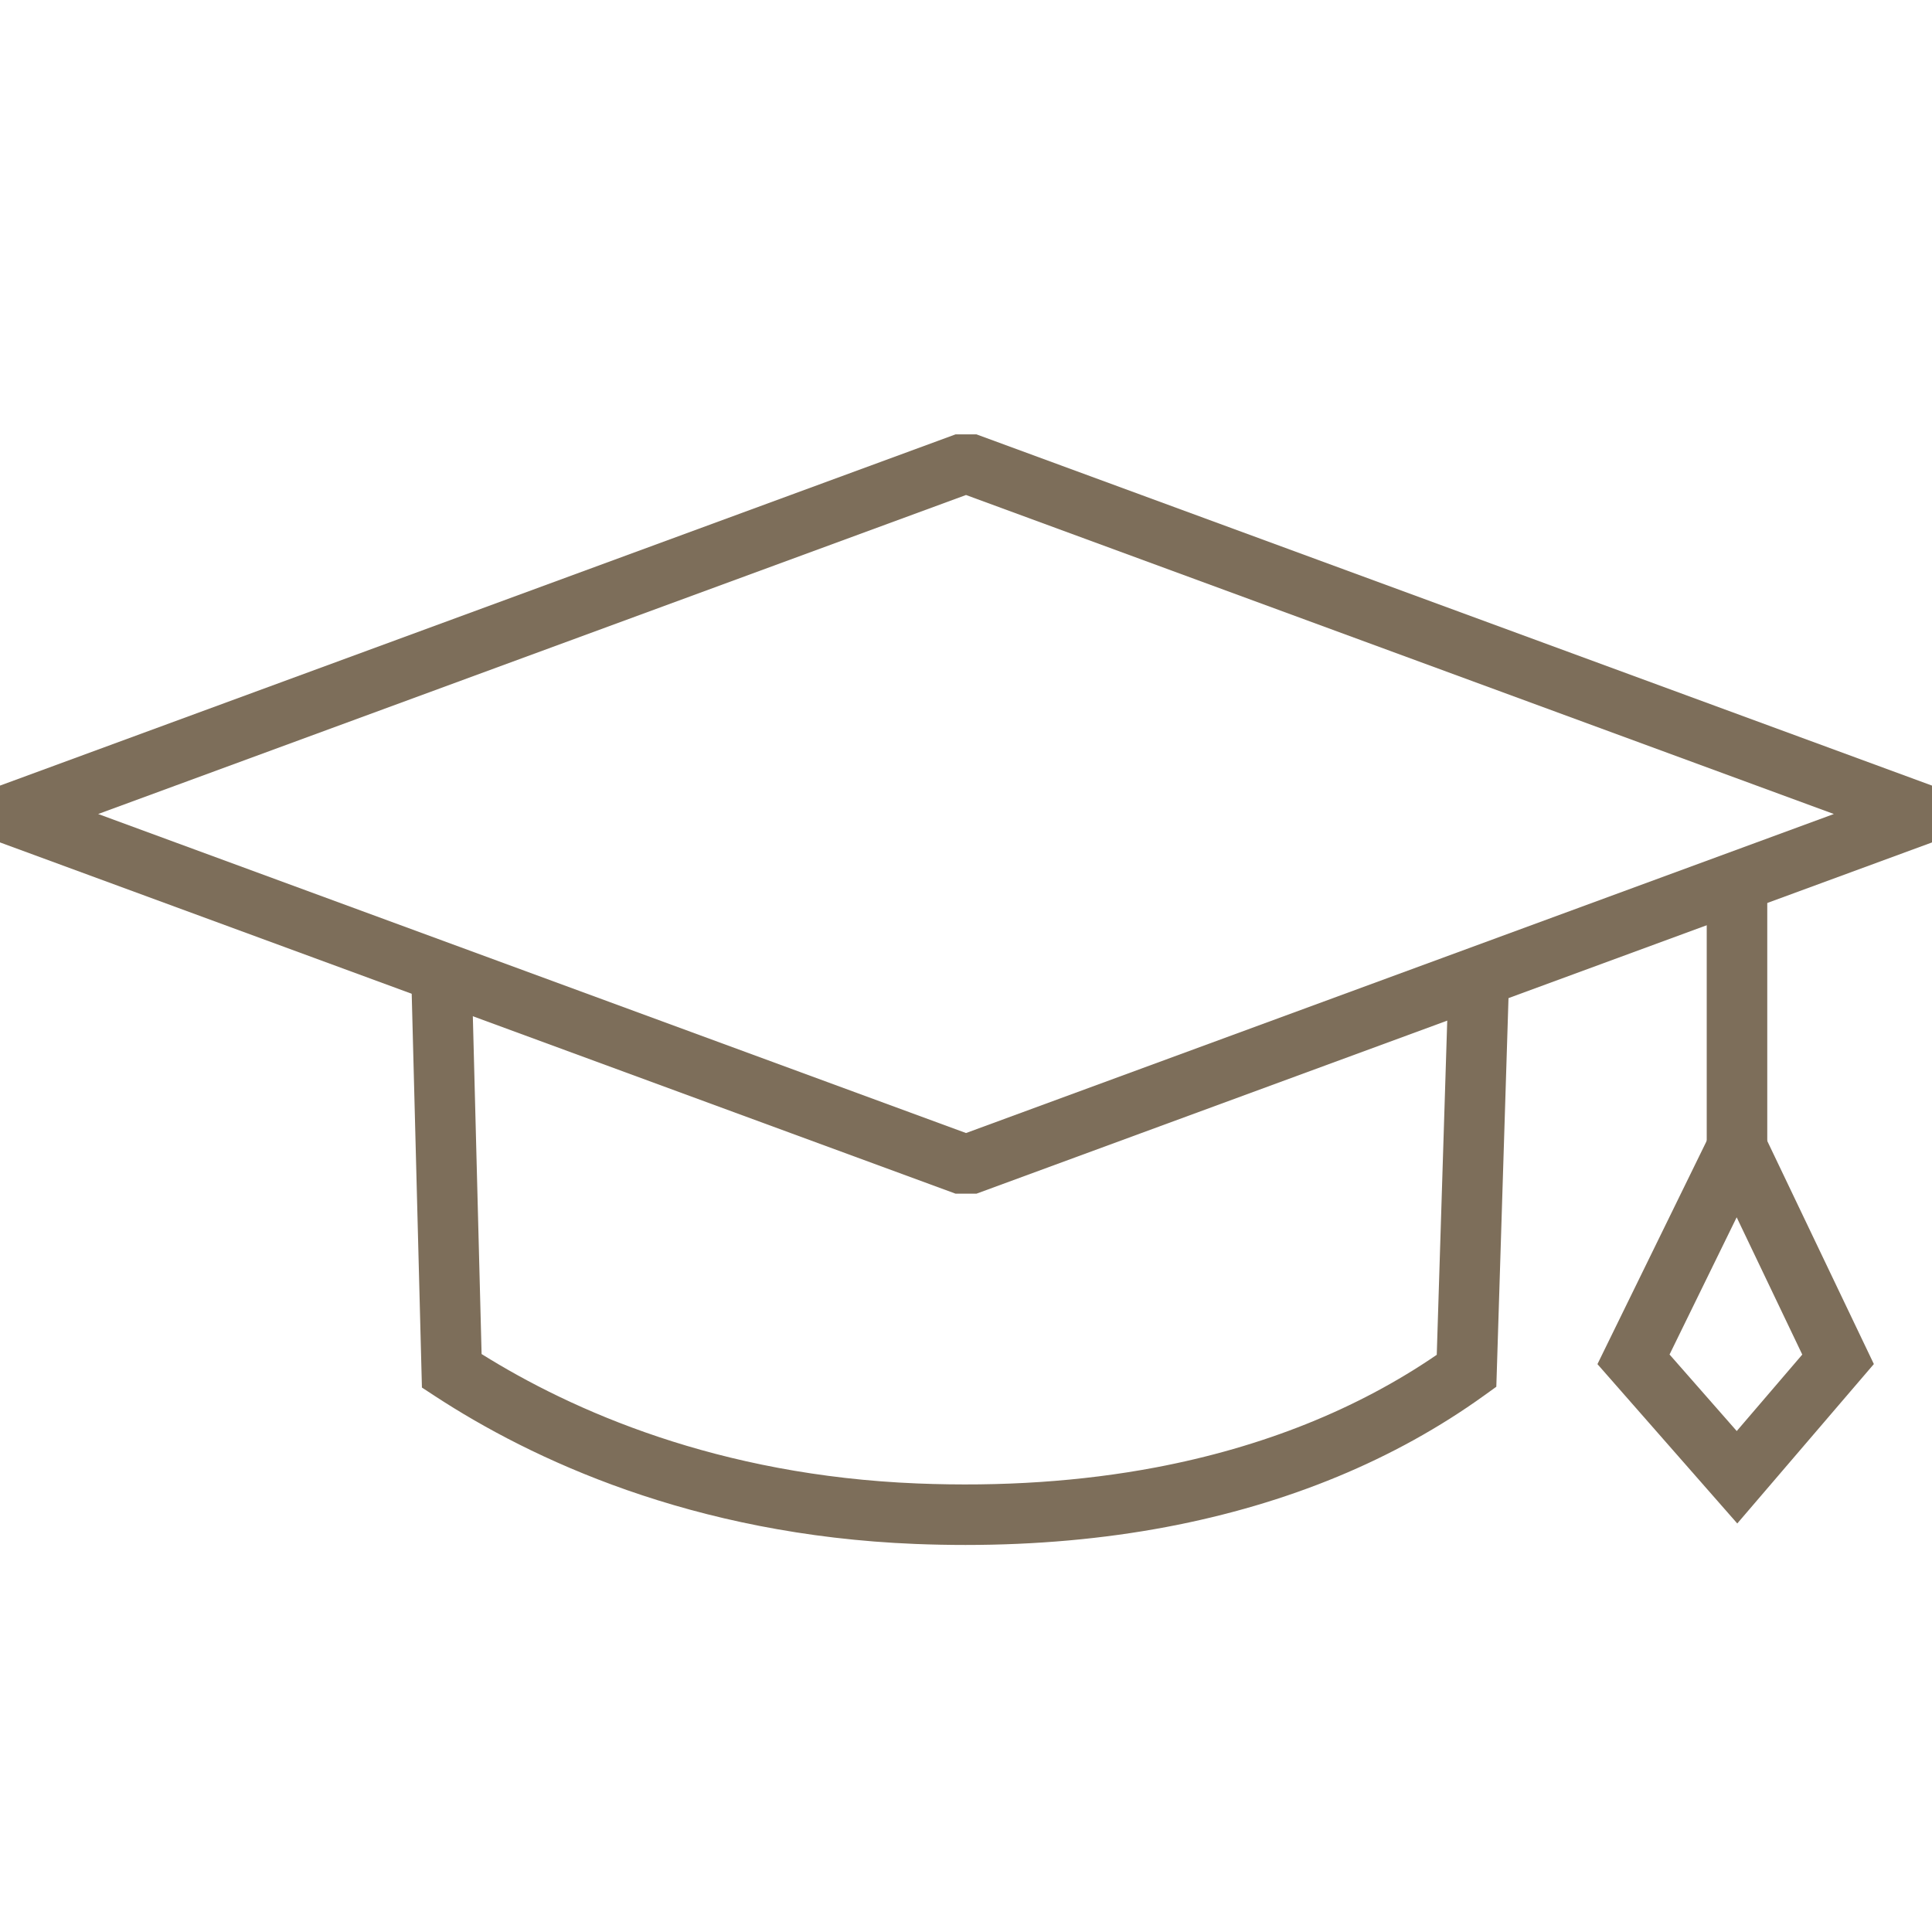
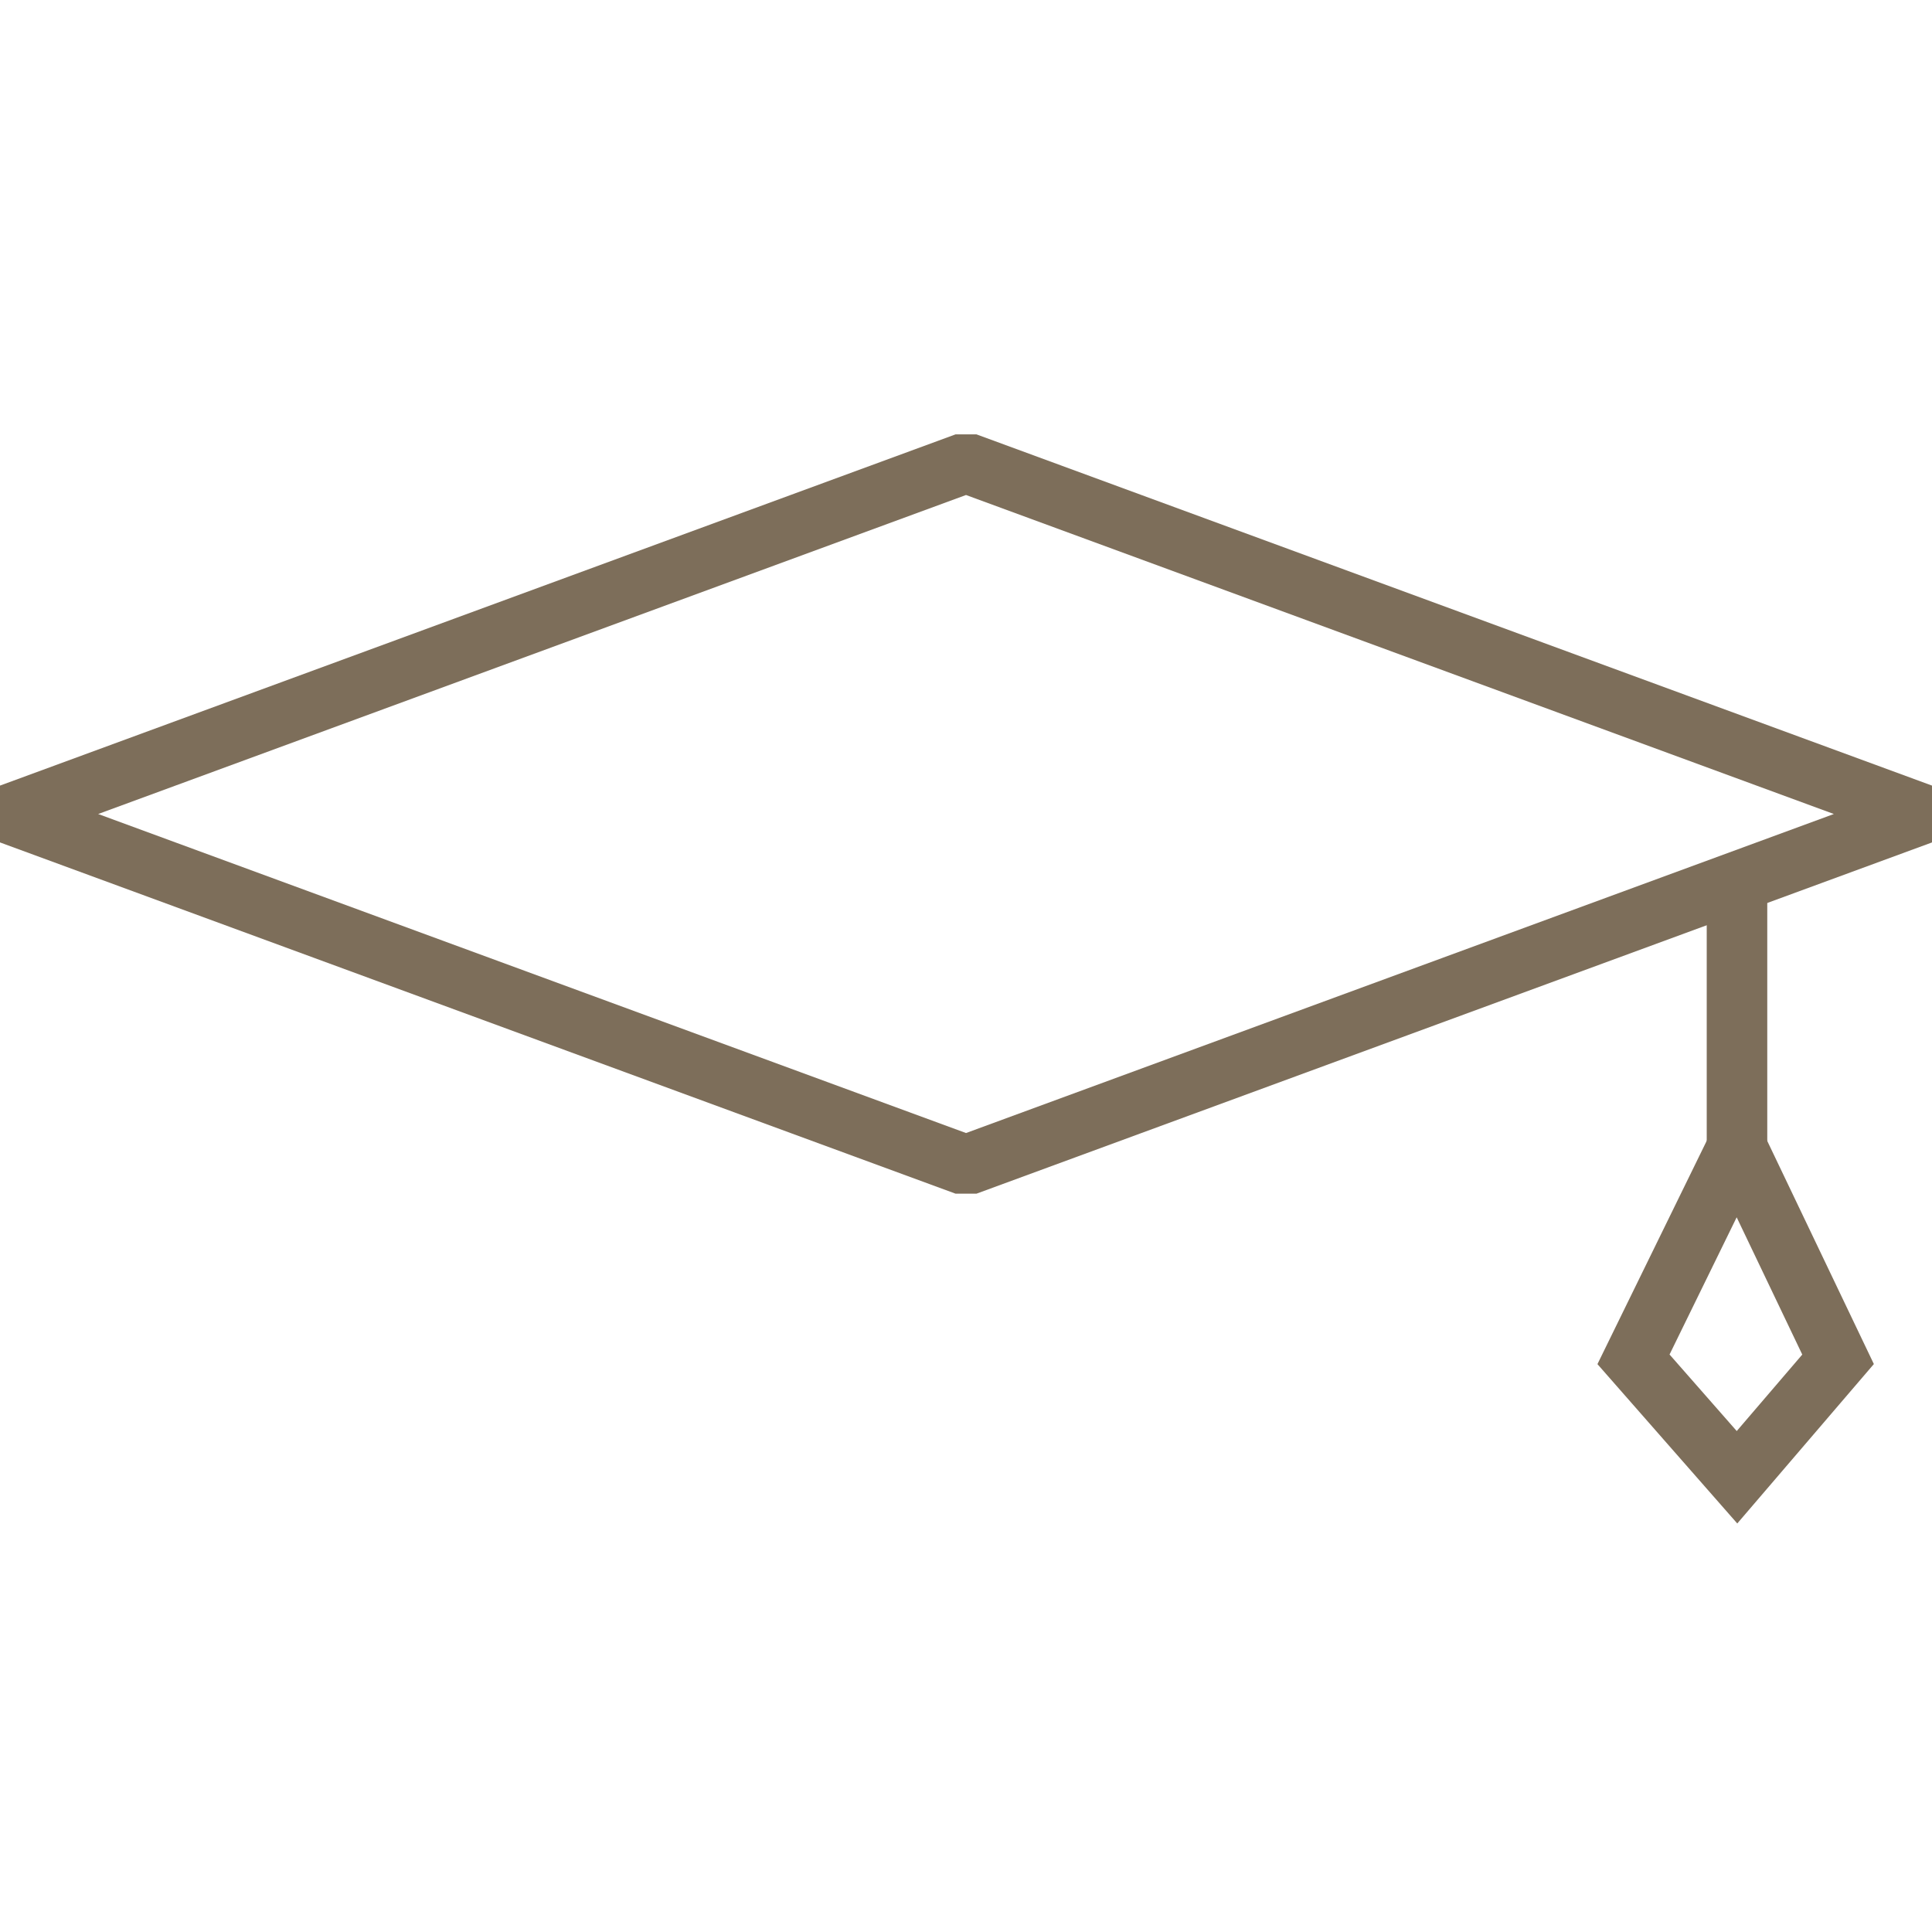
<svg xmlns="http://www.w3.org/2000/svg" id="_レイヤー_1" width="160" height="160" viewBox="0 0 160 160">
  <defs>
    <style>
      .cls-1 {
        fill: #7d6e5a;
      }
    </style>
  </defs>
  <g id="icon-mortarboard">
    <g>
-       <path class="cls-1" d="M79.959,127.947c-1.376,0-2.764-.028-4.164-.083-18.522-.742-31.842-7.062-39.753-12.233l-1.1-.72-.875-33.722,5.011-.131.806,31.079c7.491,4.678,19.567,10.055,36.11,10.718,6.942.279,13.571-.168,19.685-1.323,8.877-1.679,16.711-4.817,23.307-9.332l.977-31.154,5.01.157-1.054,33.642-1.002.721c-7.398,5.324-16.248,8.988-26.305,10.89-5.247.992-10.832,1.491-16.652,1.491Z" />
      <path class="cls-1" d="M143.873,126.167l-11.579-13.196,11.583-23.672,11.308,23.666-11.312,13.203ZM138.265,112.174l5.564,6.339,5.427-6.333-5.432-11.369-5.559,11.362Z" />
    </g>
    <path class="cls-1" d="M80.865,98.855h-1.73L0,69.766v-4.706l79.136-29.088h1.73l79.135,29.088v4.706l-79.135,29.09ZM8.13,67.413l71.871,26.42,71.87-26.42-71.87-26.419L8.13,67.413Z" />
    <rect class="cls-1" x="141.344" y="74.193" width="5.013" height="20.862" />
  </g>
</svg>